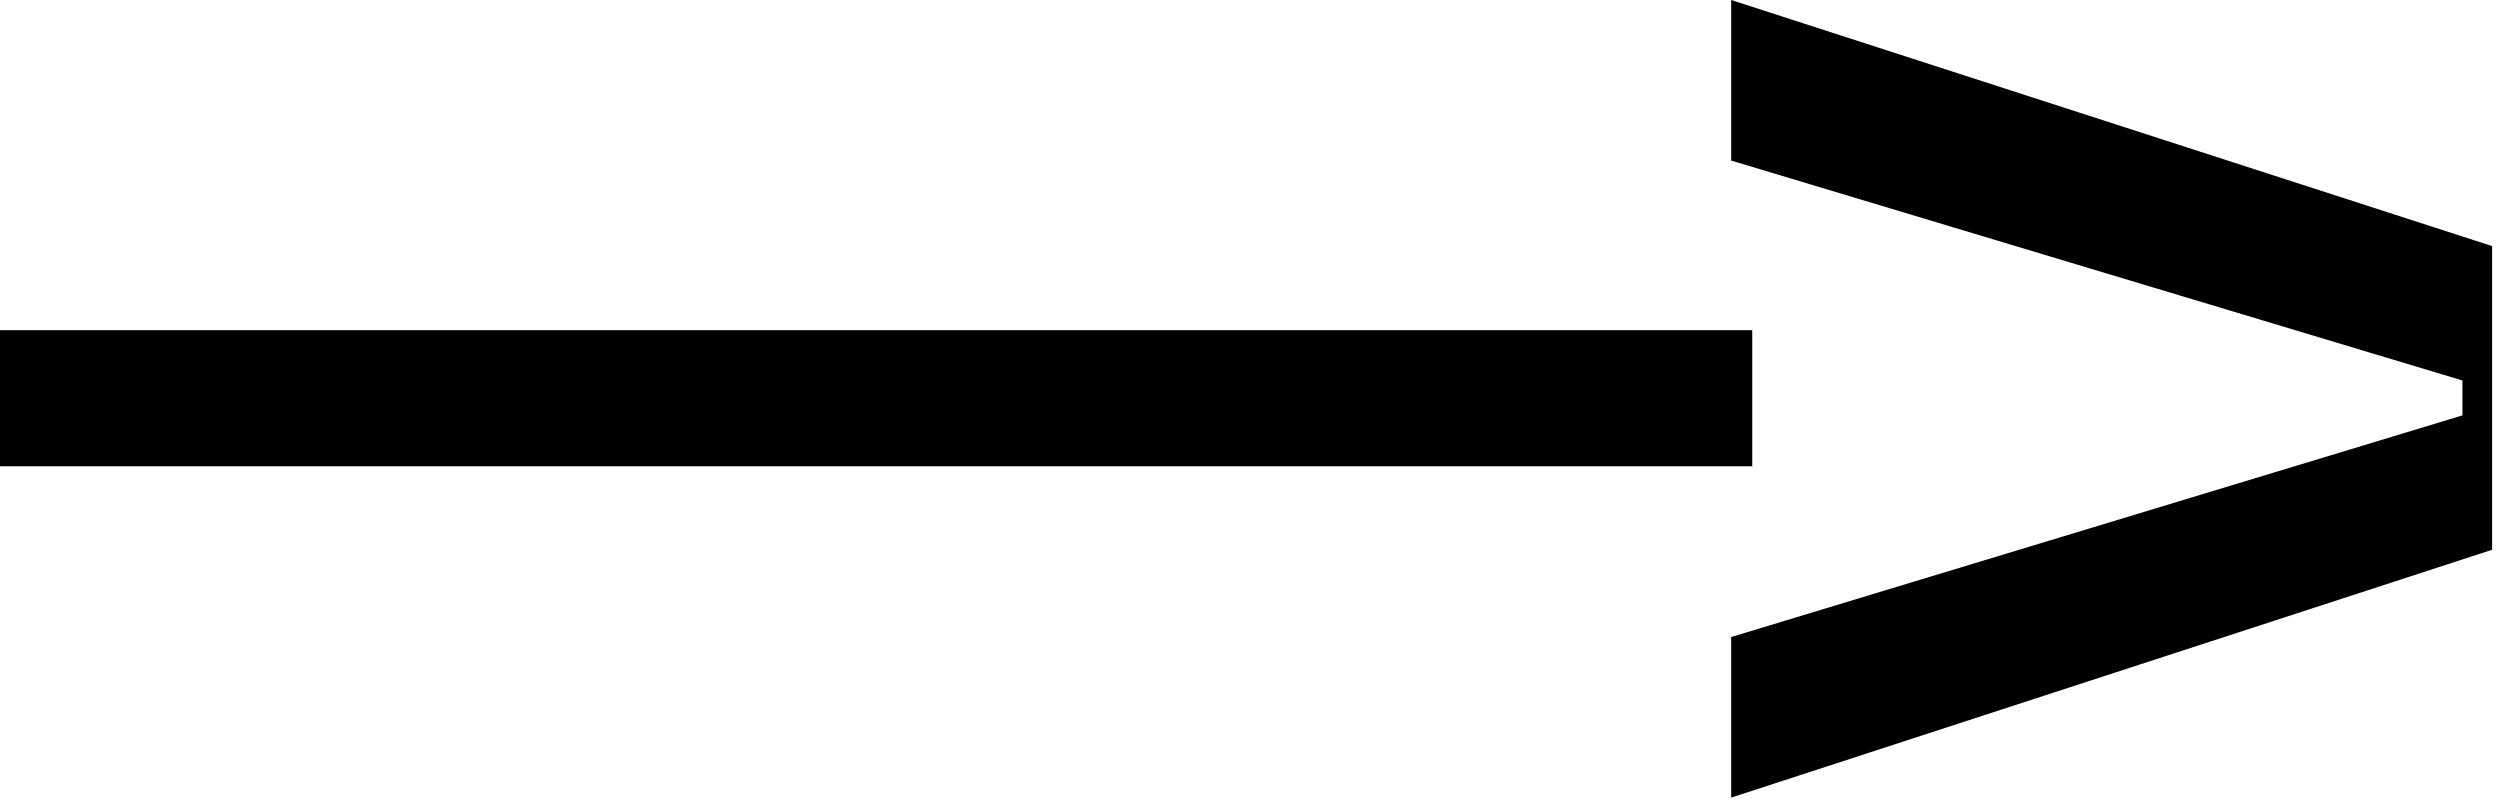
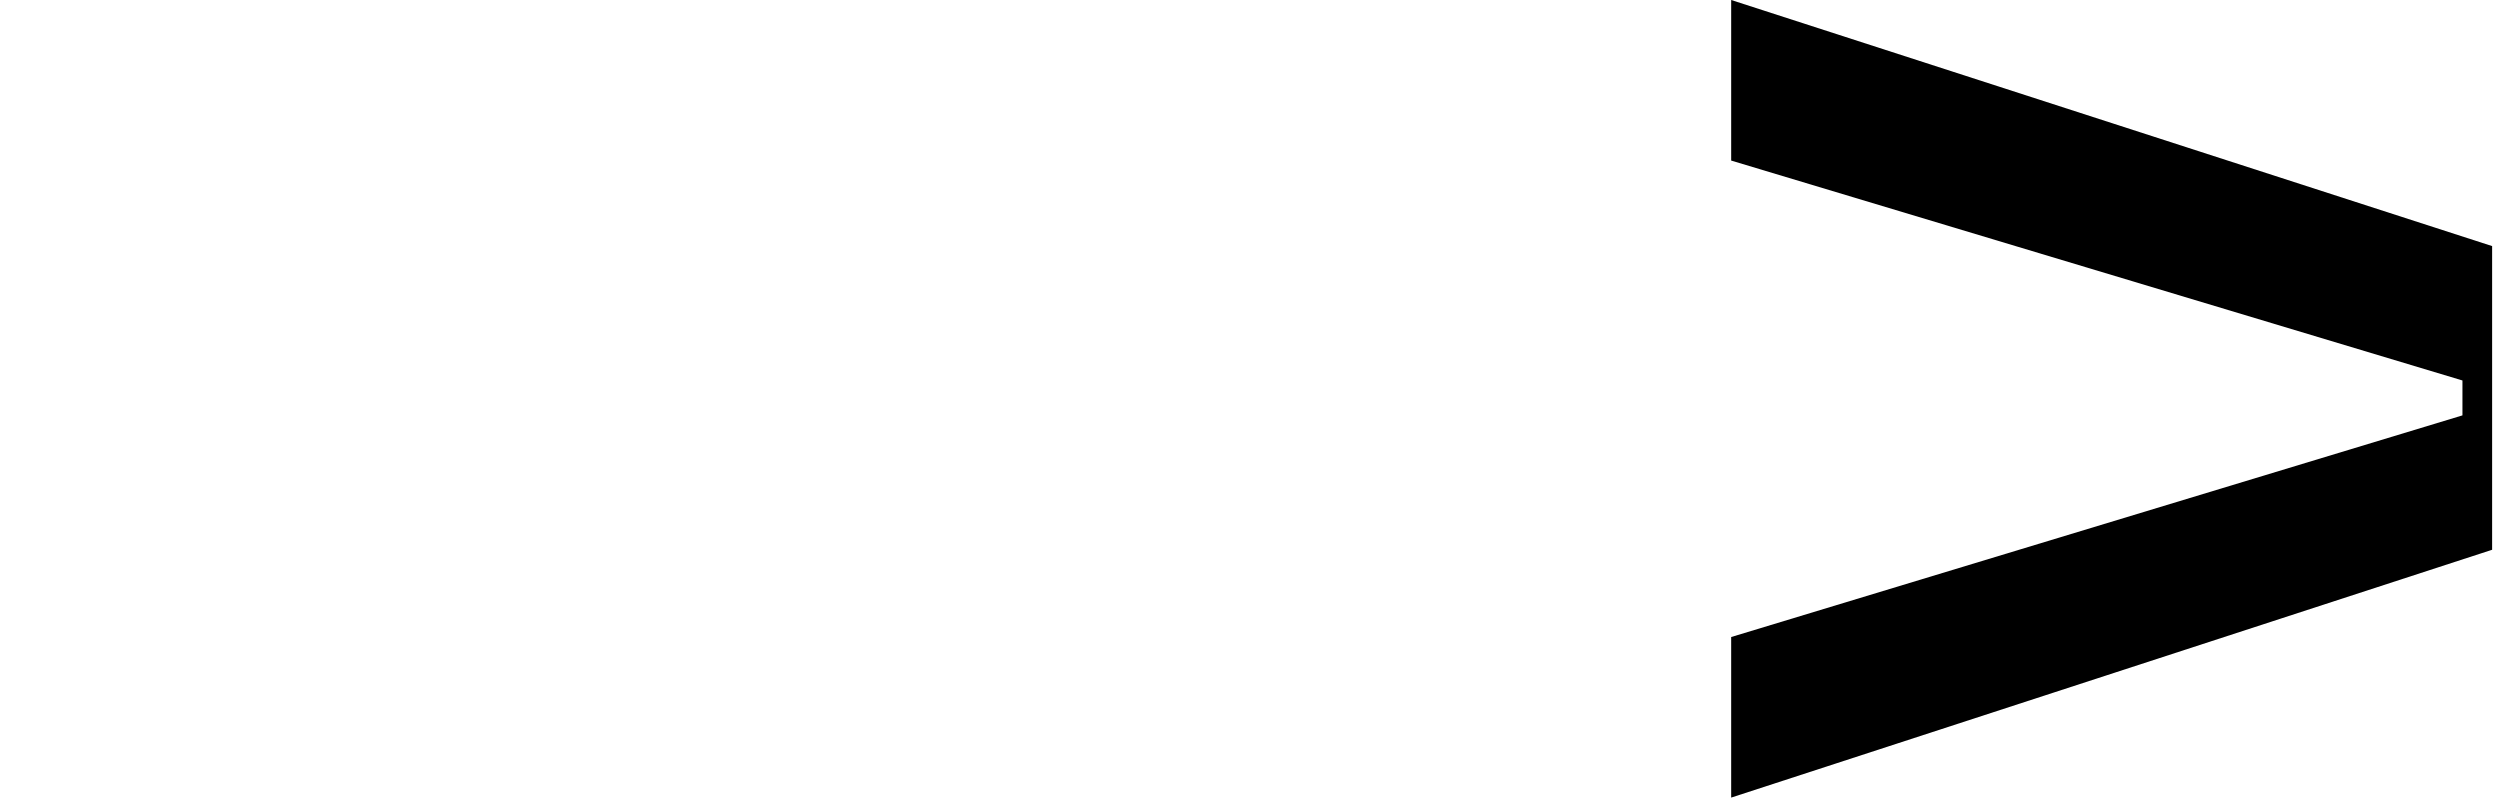
<svg xmlns="http://www.w3.org/2000/svg" width="53" height="17" fill="none">
  <path fill="#000" d="M52.833 5.217v6.438l-16.132 5.254v-3.404l15.503-4.699v-.74L36.701 3.404V0l16.132 5.217Z" />
-   <path fill="#000" d="M0 9.886V7h37.148v2.886H0Z" />
</svg>